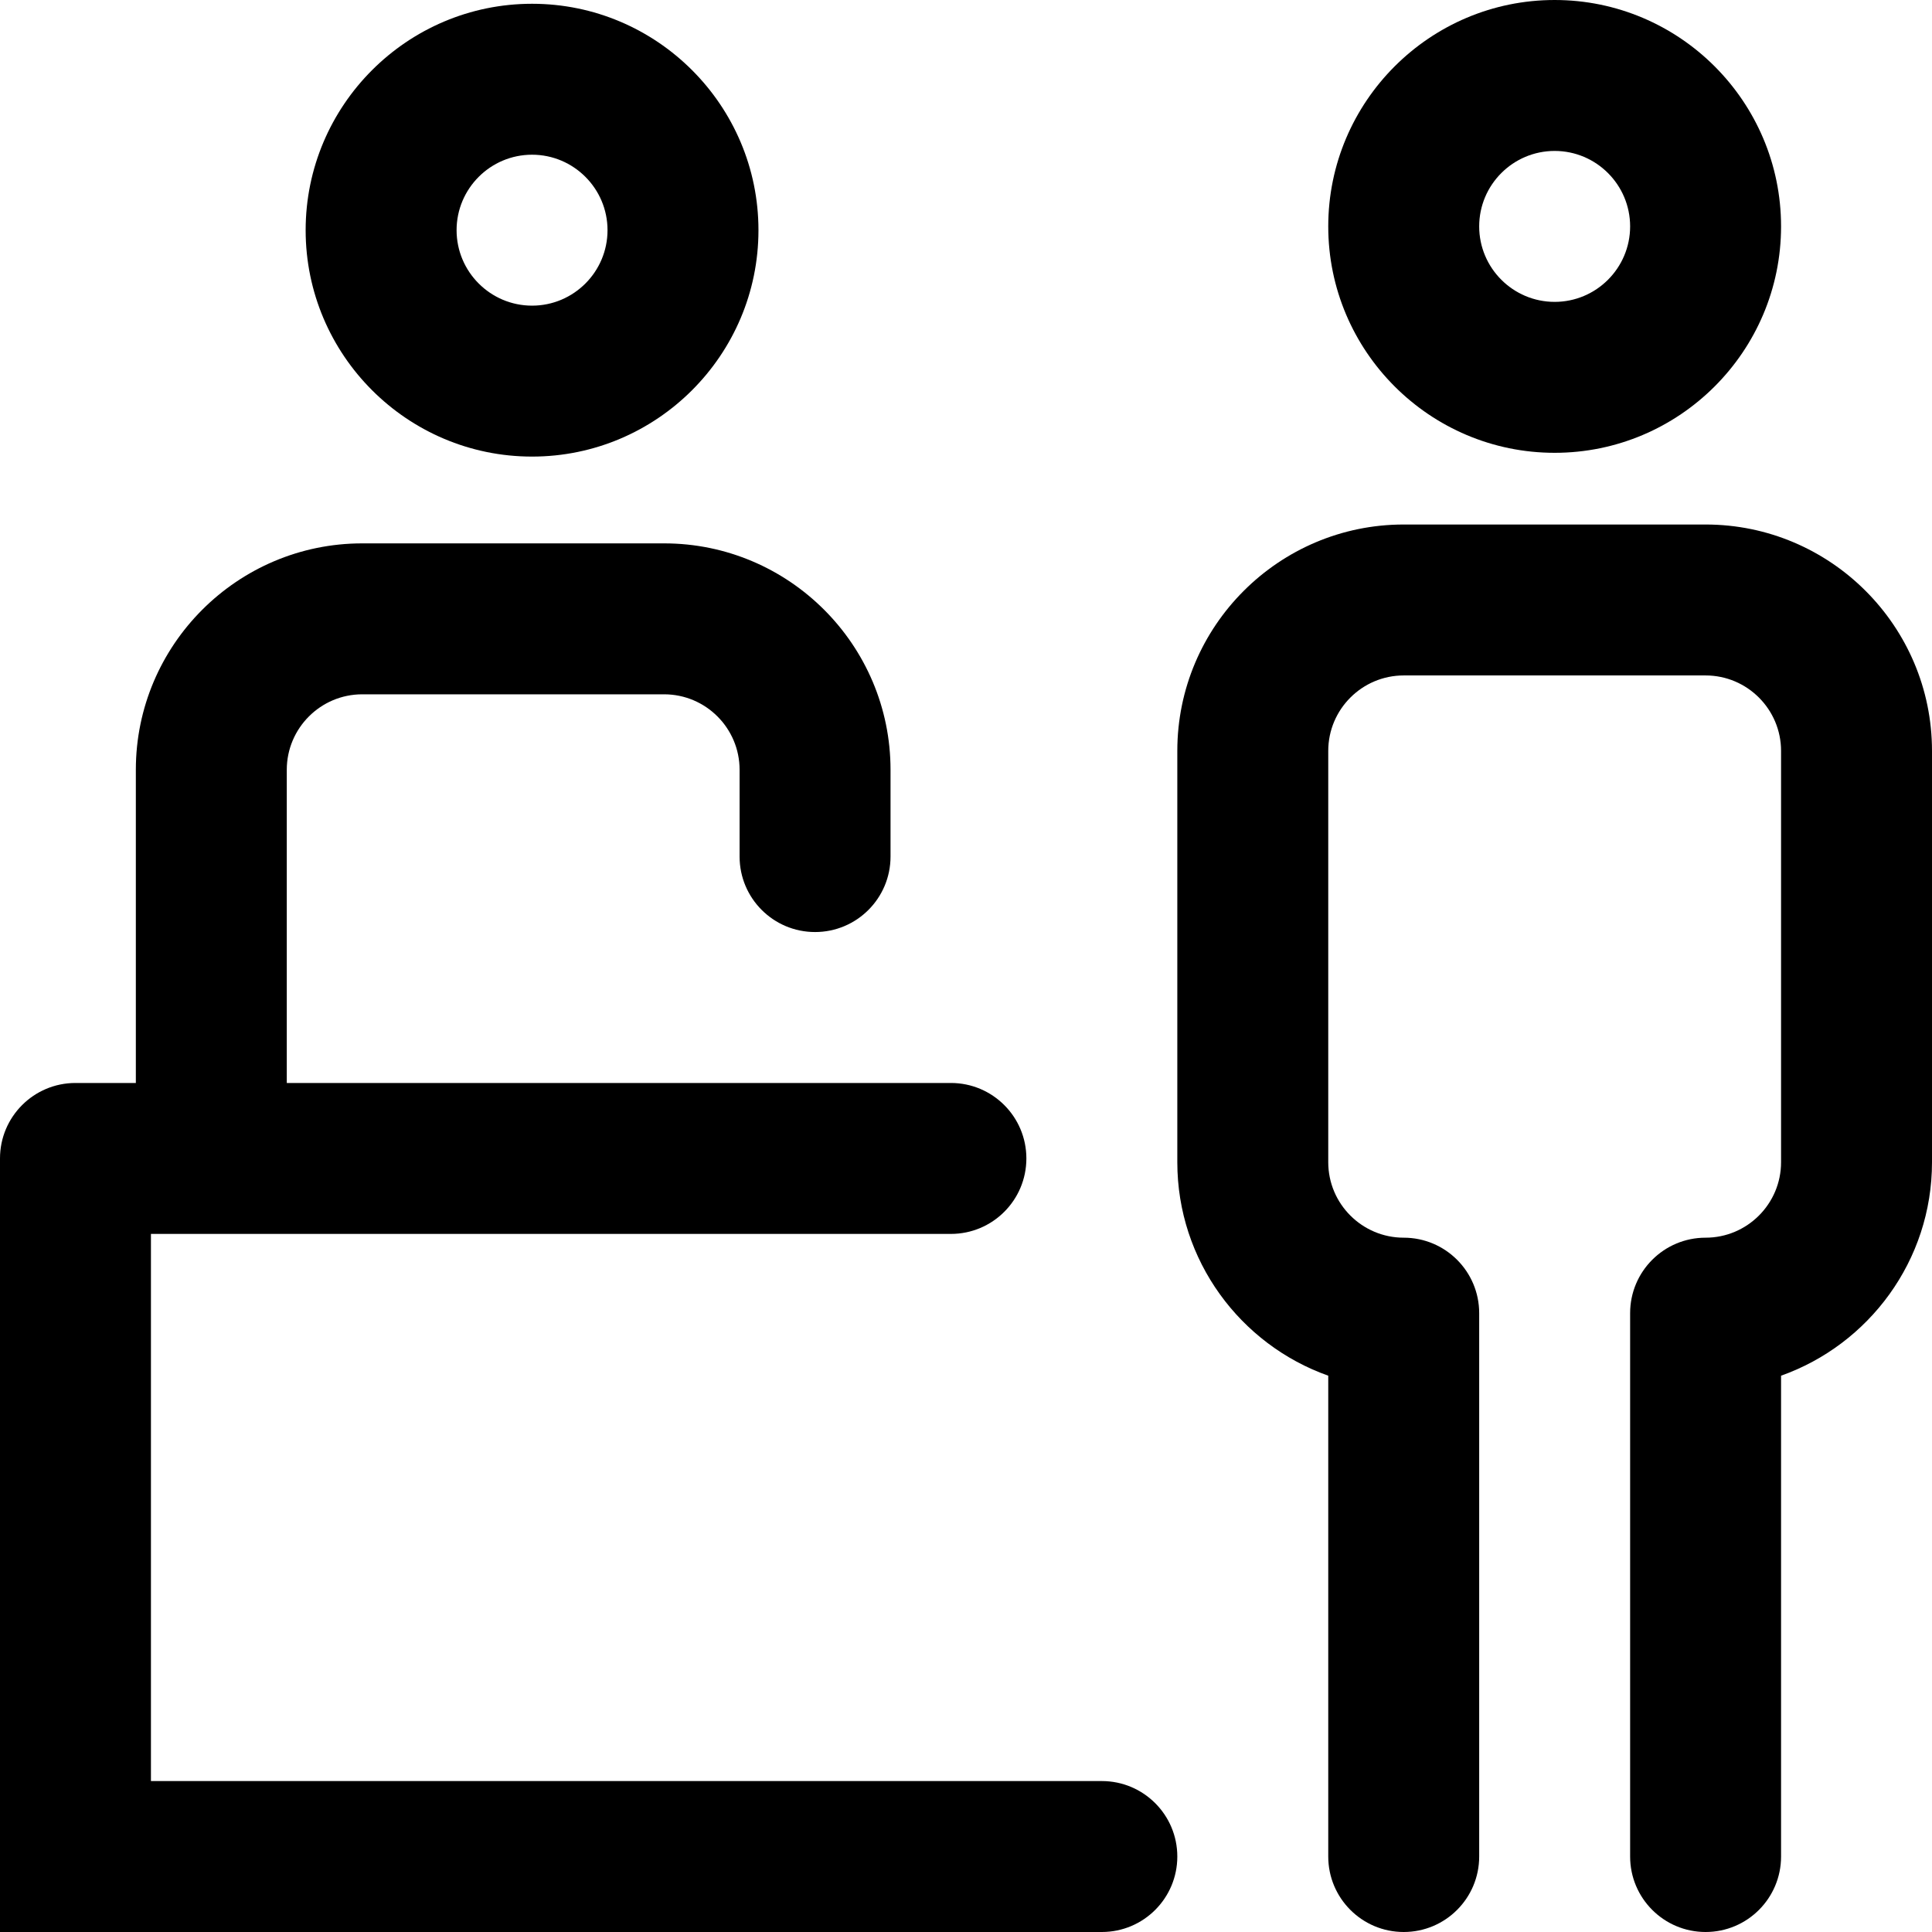
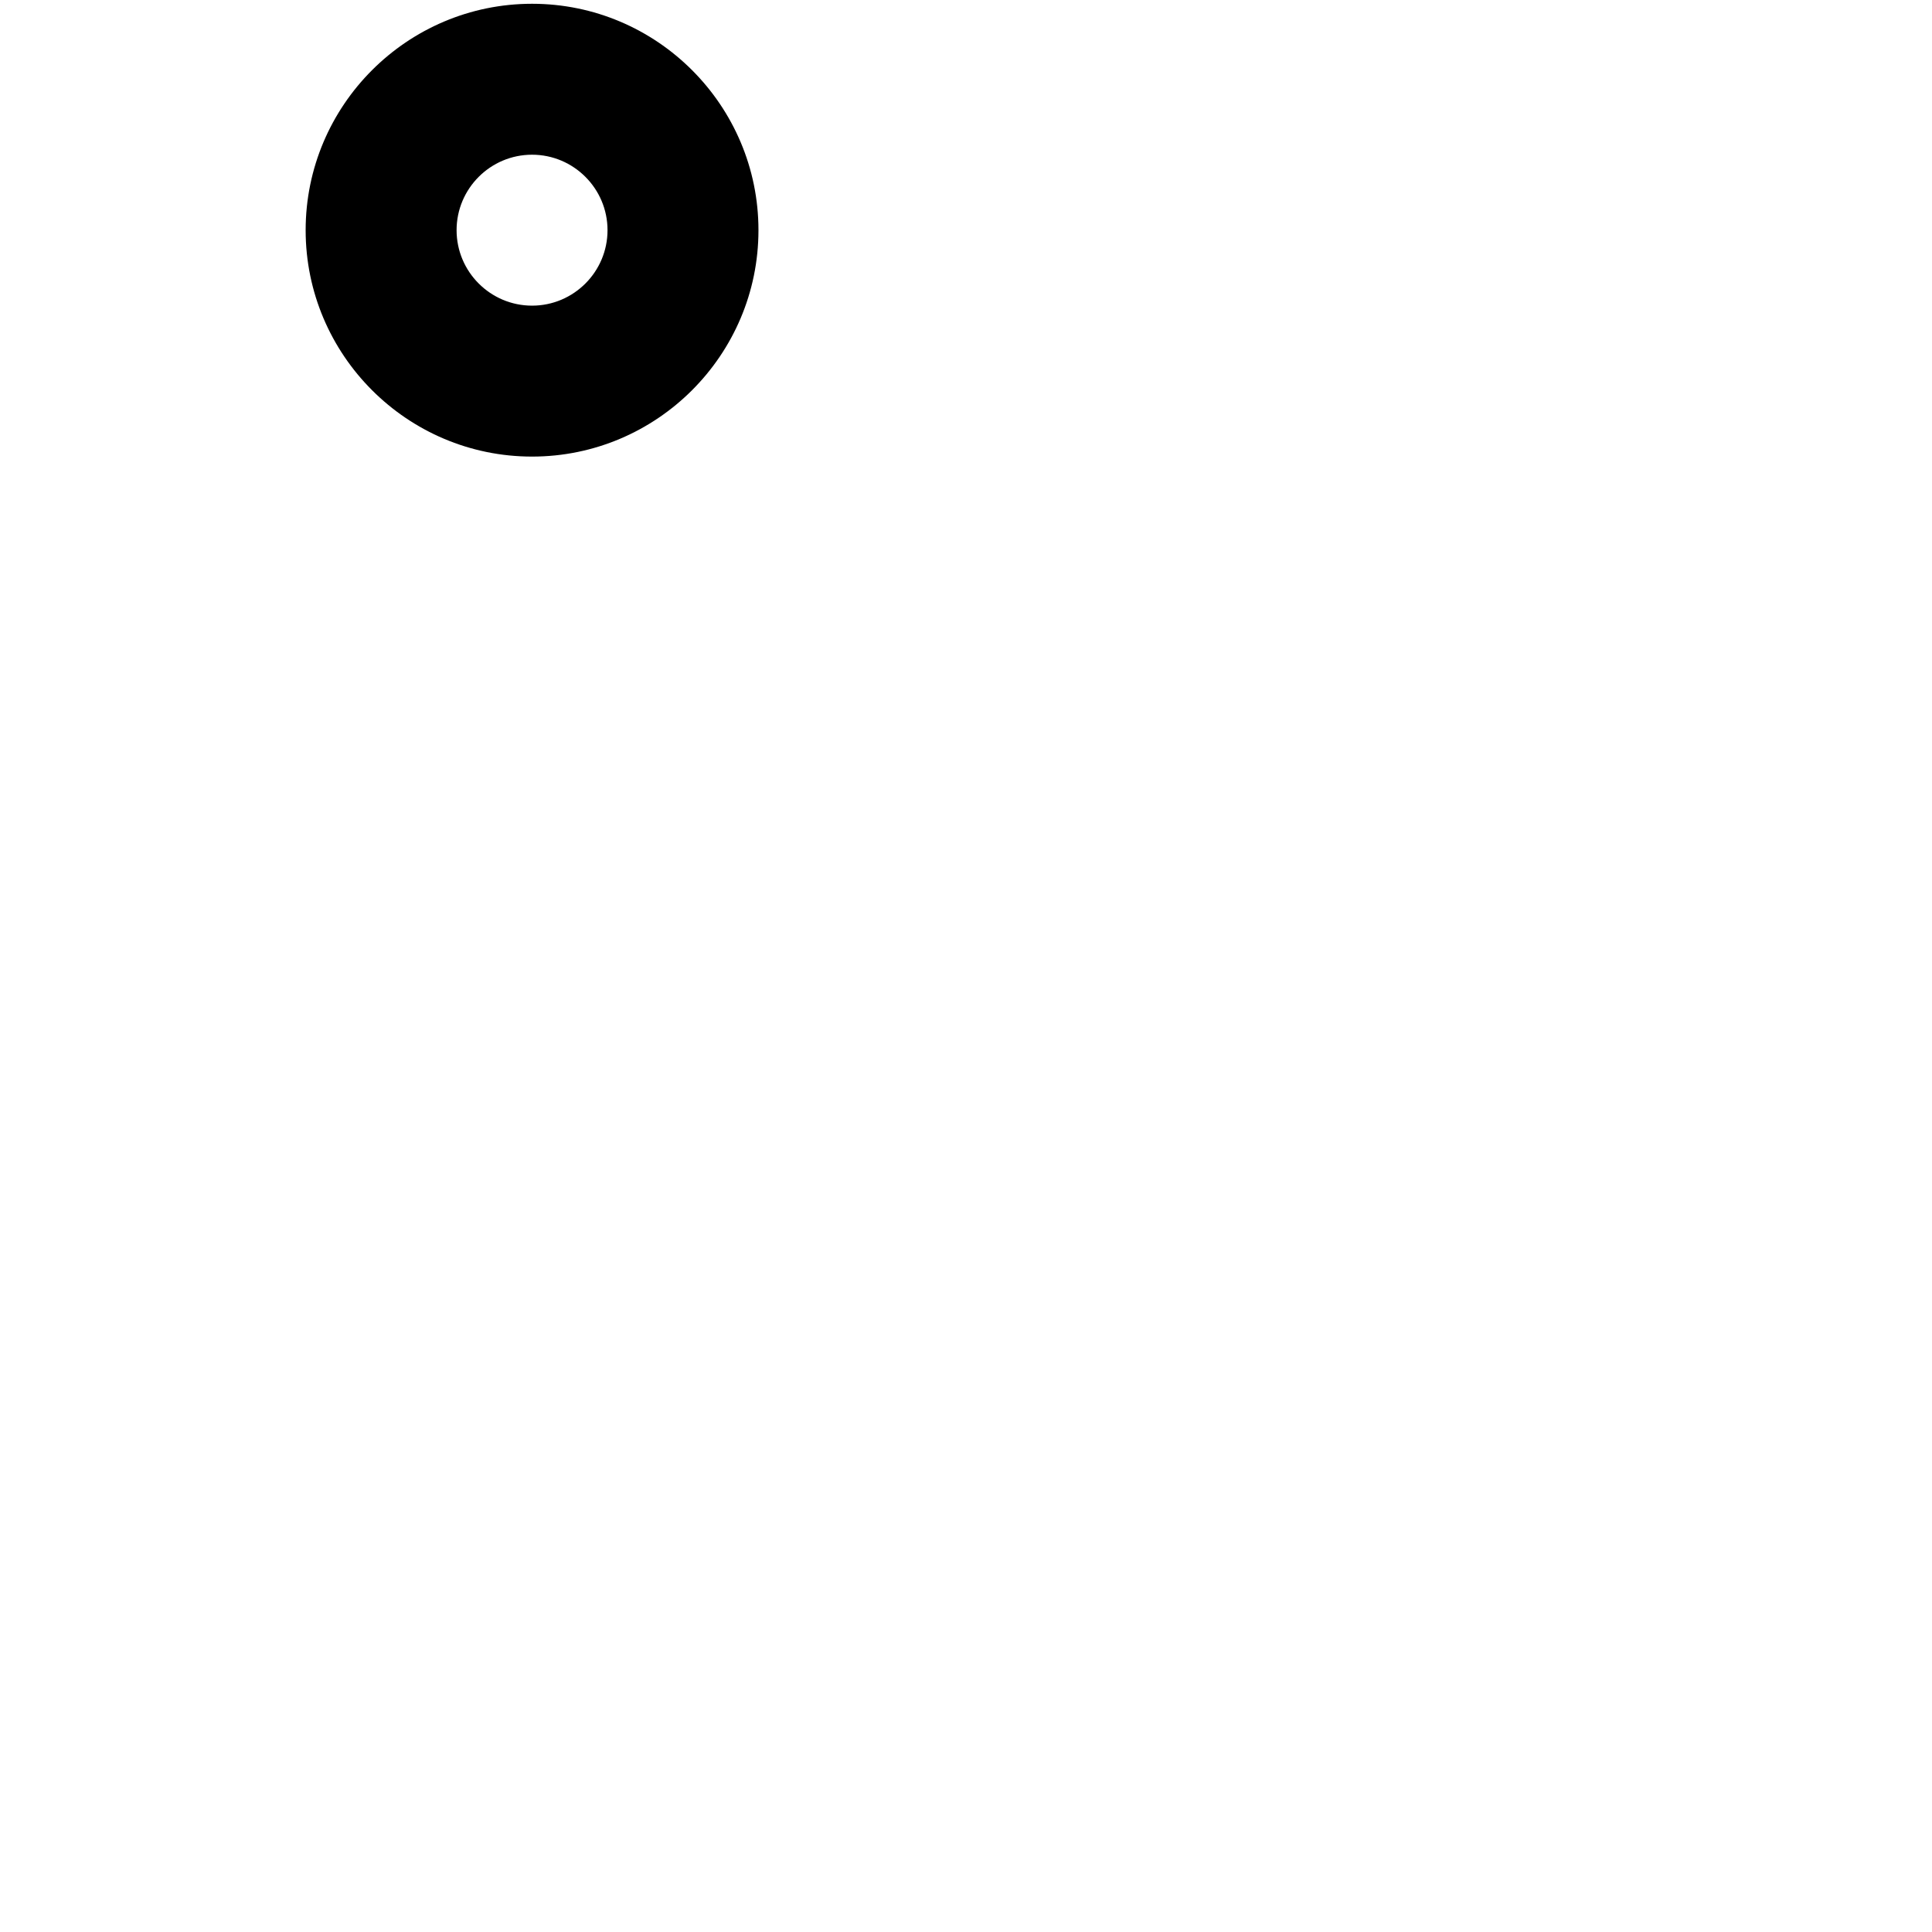
<svg xmlns="http://www.w3.org/2000/svg" version="1.1" id="Capa_1" x="0px" y="0px" viewBox="0 0 512 512" style="enable-background:new 0 0 512 512;" xml:space="preserve">
  <g>
    <g>
      <g>
-         <path d="M412,120c33.084,0,60-26.916,60-60S445.084,0,412,0c-33.084,0-60,26.916-60,60S378.916,120,412,120z M412,40     c11.028,0,20,8.972,20,20s-8.972,20-20,20s-20-8.972-20-20S400.972,40,412,40z" />
-         <path d="M292,472H40V327h212c11.046,0,20-8.954,20-20c0-11.046-8.954-20-20-20H76v-83c0-11.028,8.972-20,20-20h80     c11.028,0,20,8.972,20,20v23c0,11.046,8.954,20,20,20s20-8.954,20-20v-23c0-33.084-26.916-60-60-60H96c-33.084,0-60,26.916-60,60     v83H20c-11.046,0-20,8.954-20,20v205h292c11.046,0,20-8.954,20-20C312,480.954,303.046,472,292,472z" />
        <path d="M141,121c33.084,0,60-26.916,60-60S174.084,1,141,1S81,27.916,81,61S107.916,121,141,121z M141,41     c11.028,0,20,8.972,20,20s-8.972,20-20,20s-20-8.972-20-20S129.972,41,141,41z" />
-         <path d="M452,139h-80c-33.084,0-60,26.916-60,60v109c0,26.075,16.719,48.319,40,56.573V492c0,11.046,8.954,20,20,20     c11.046,0,20-8.954,20-20V348c0-11.046-8.954-20-20-20c-11.028,0-20-8.972-20-20V199c0-11.028,8.972-20,20-20h80     c11.028,0,20,8.972,20,20v109c0,11.028-8.972,20-20,20c-11.046,0-20,8.954-20,20v144c0,11.046,8.954,20,20,20     c11.046,0,20-8.954,20-20V364.573c23.281-8.255,40-30.498,40-56.573V199C512,165.916,485.084,139,452,139z" />
      </g>
    </g>
  </g>
  <g>
</g>
  <g>
</g>
  <g>
</g>
  <g>
</g>
  <g>
</g>
  <g>
</g>
  <g>
</g>
  <g>
</g>
  <g>
</g>
  <g>
</g>
  <g>
</g>
  <g>
</g>
  <g>
</g>
  <g>
</g>
  <g>
</g>
</svg>